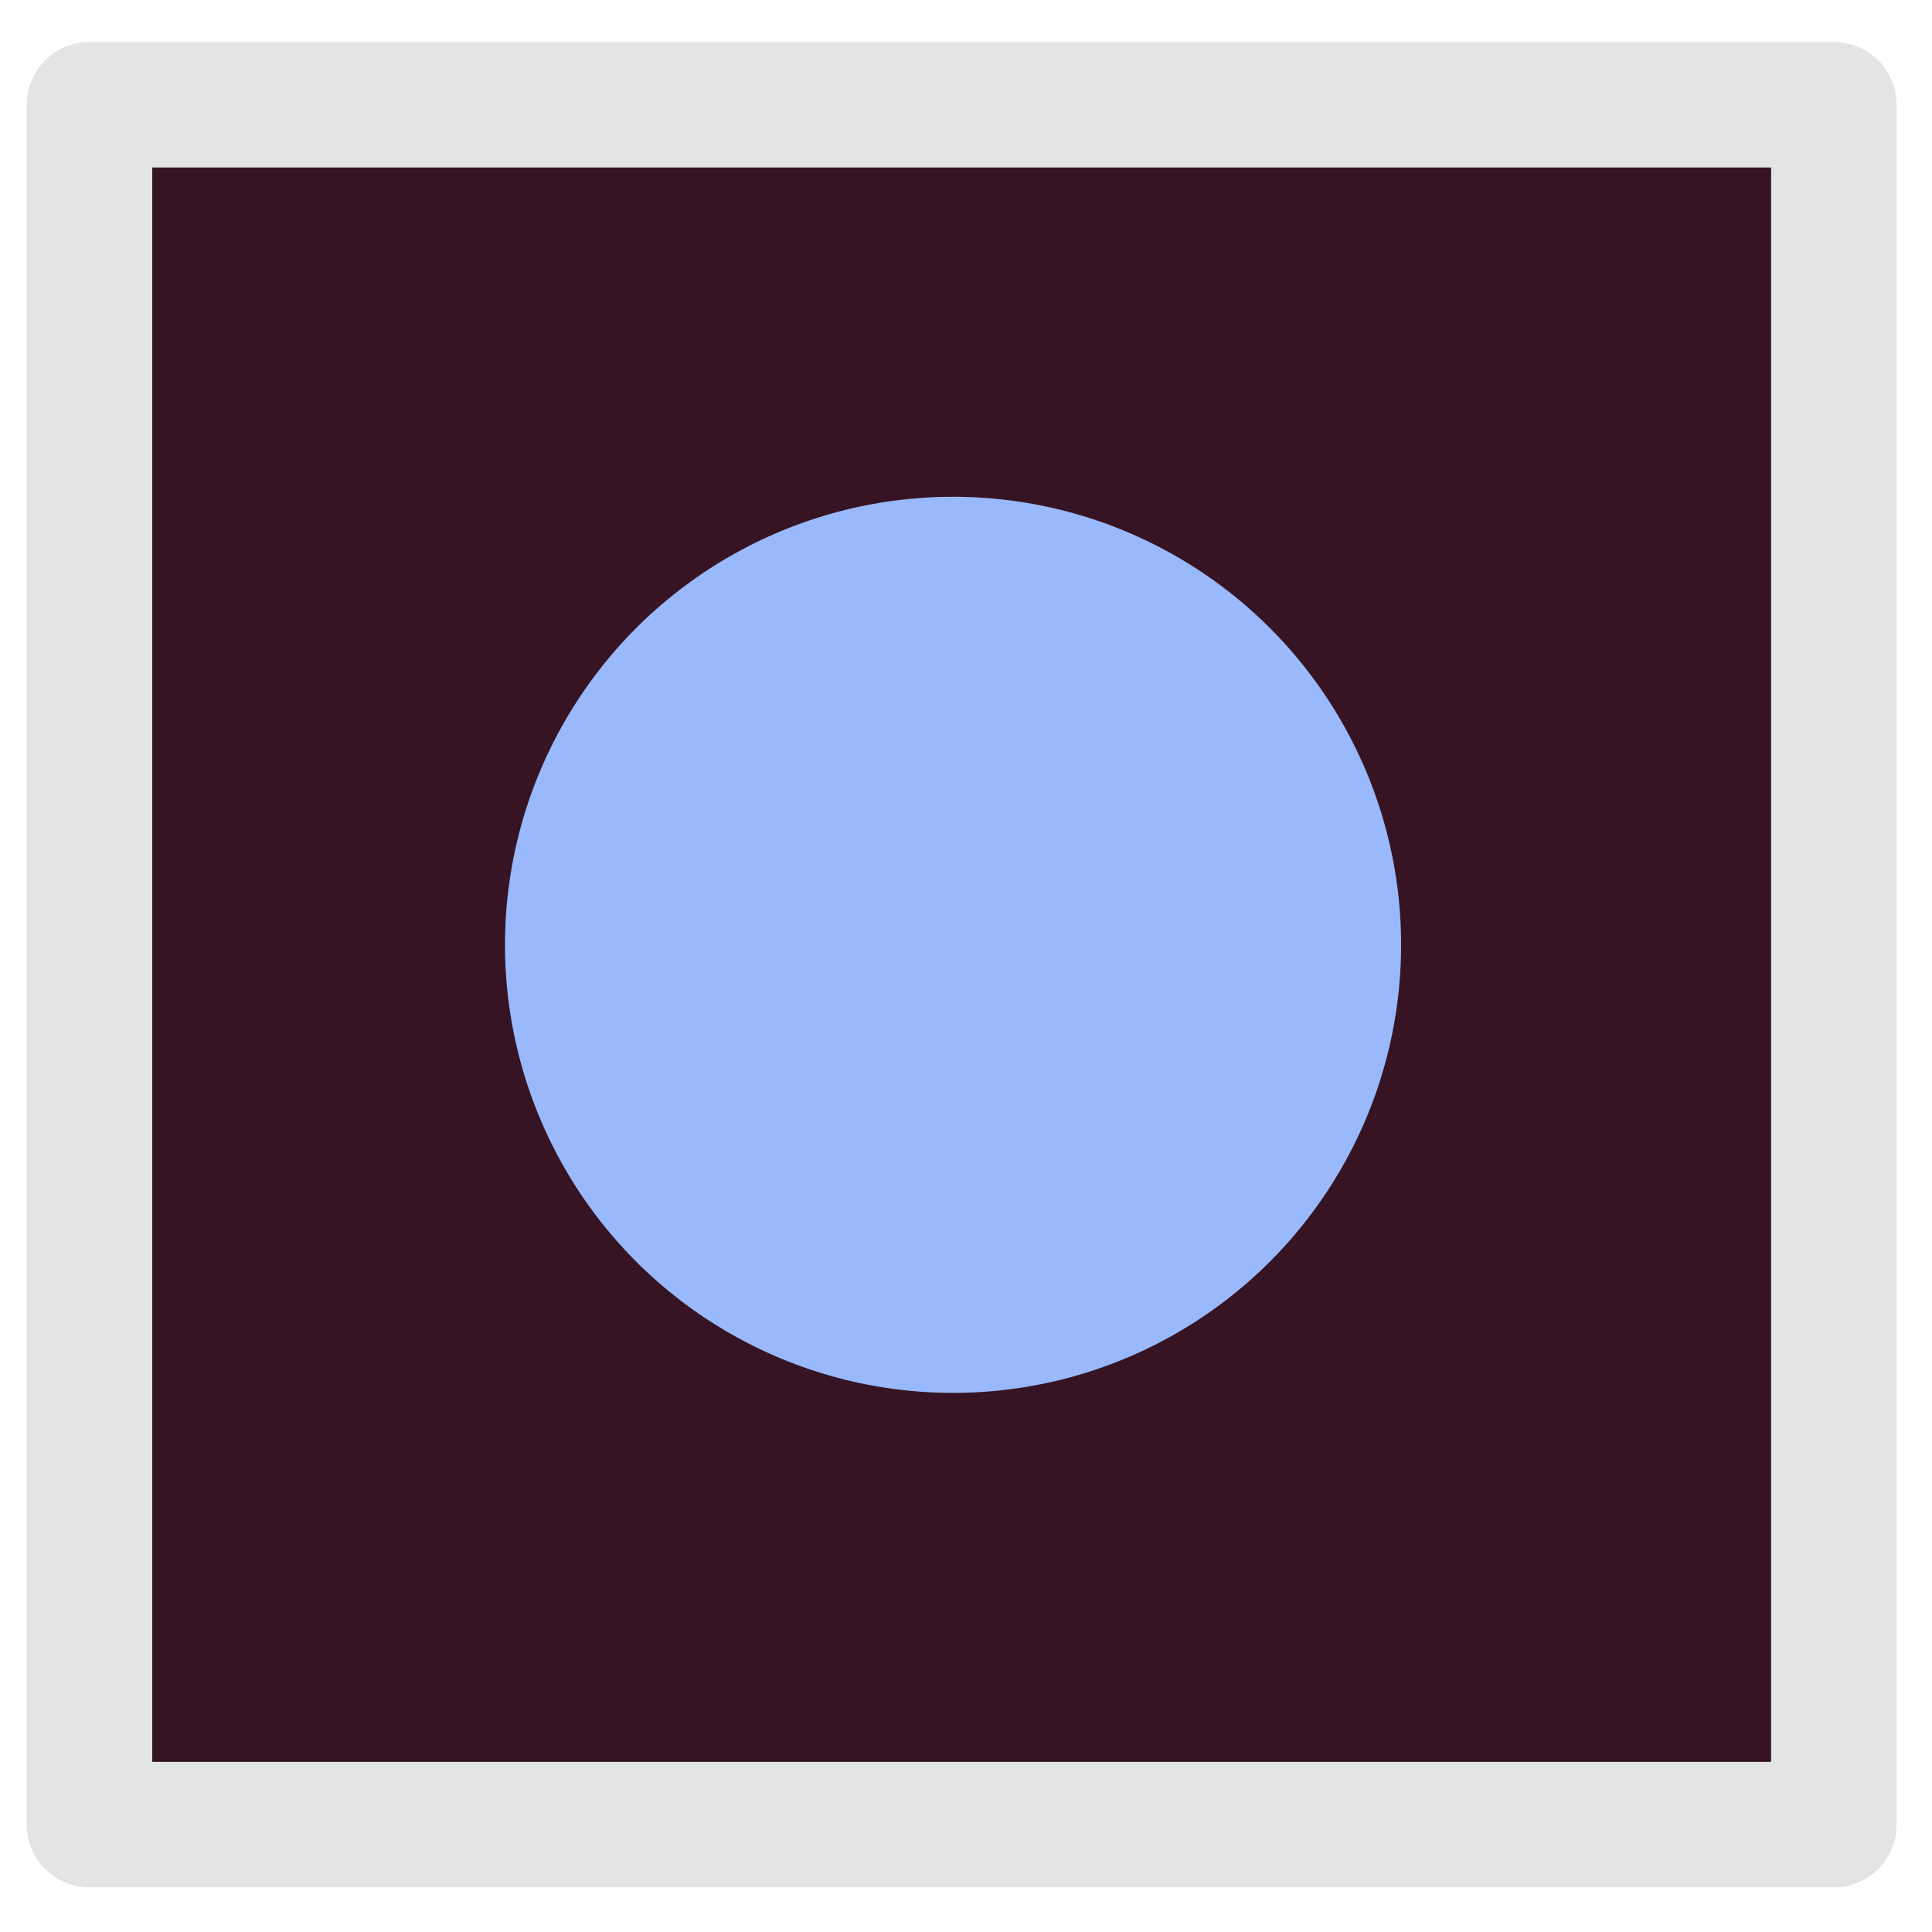
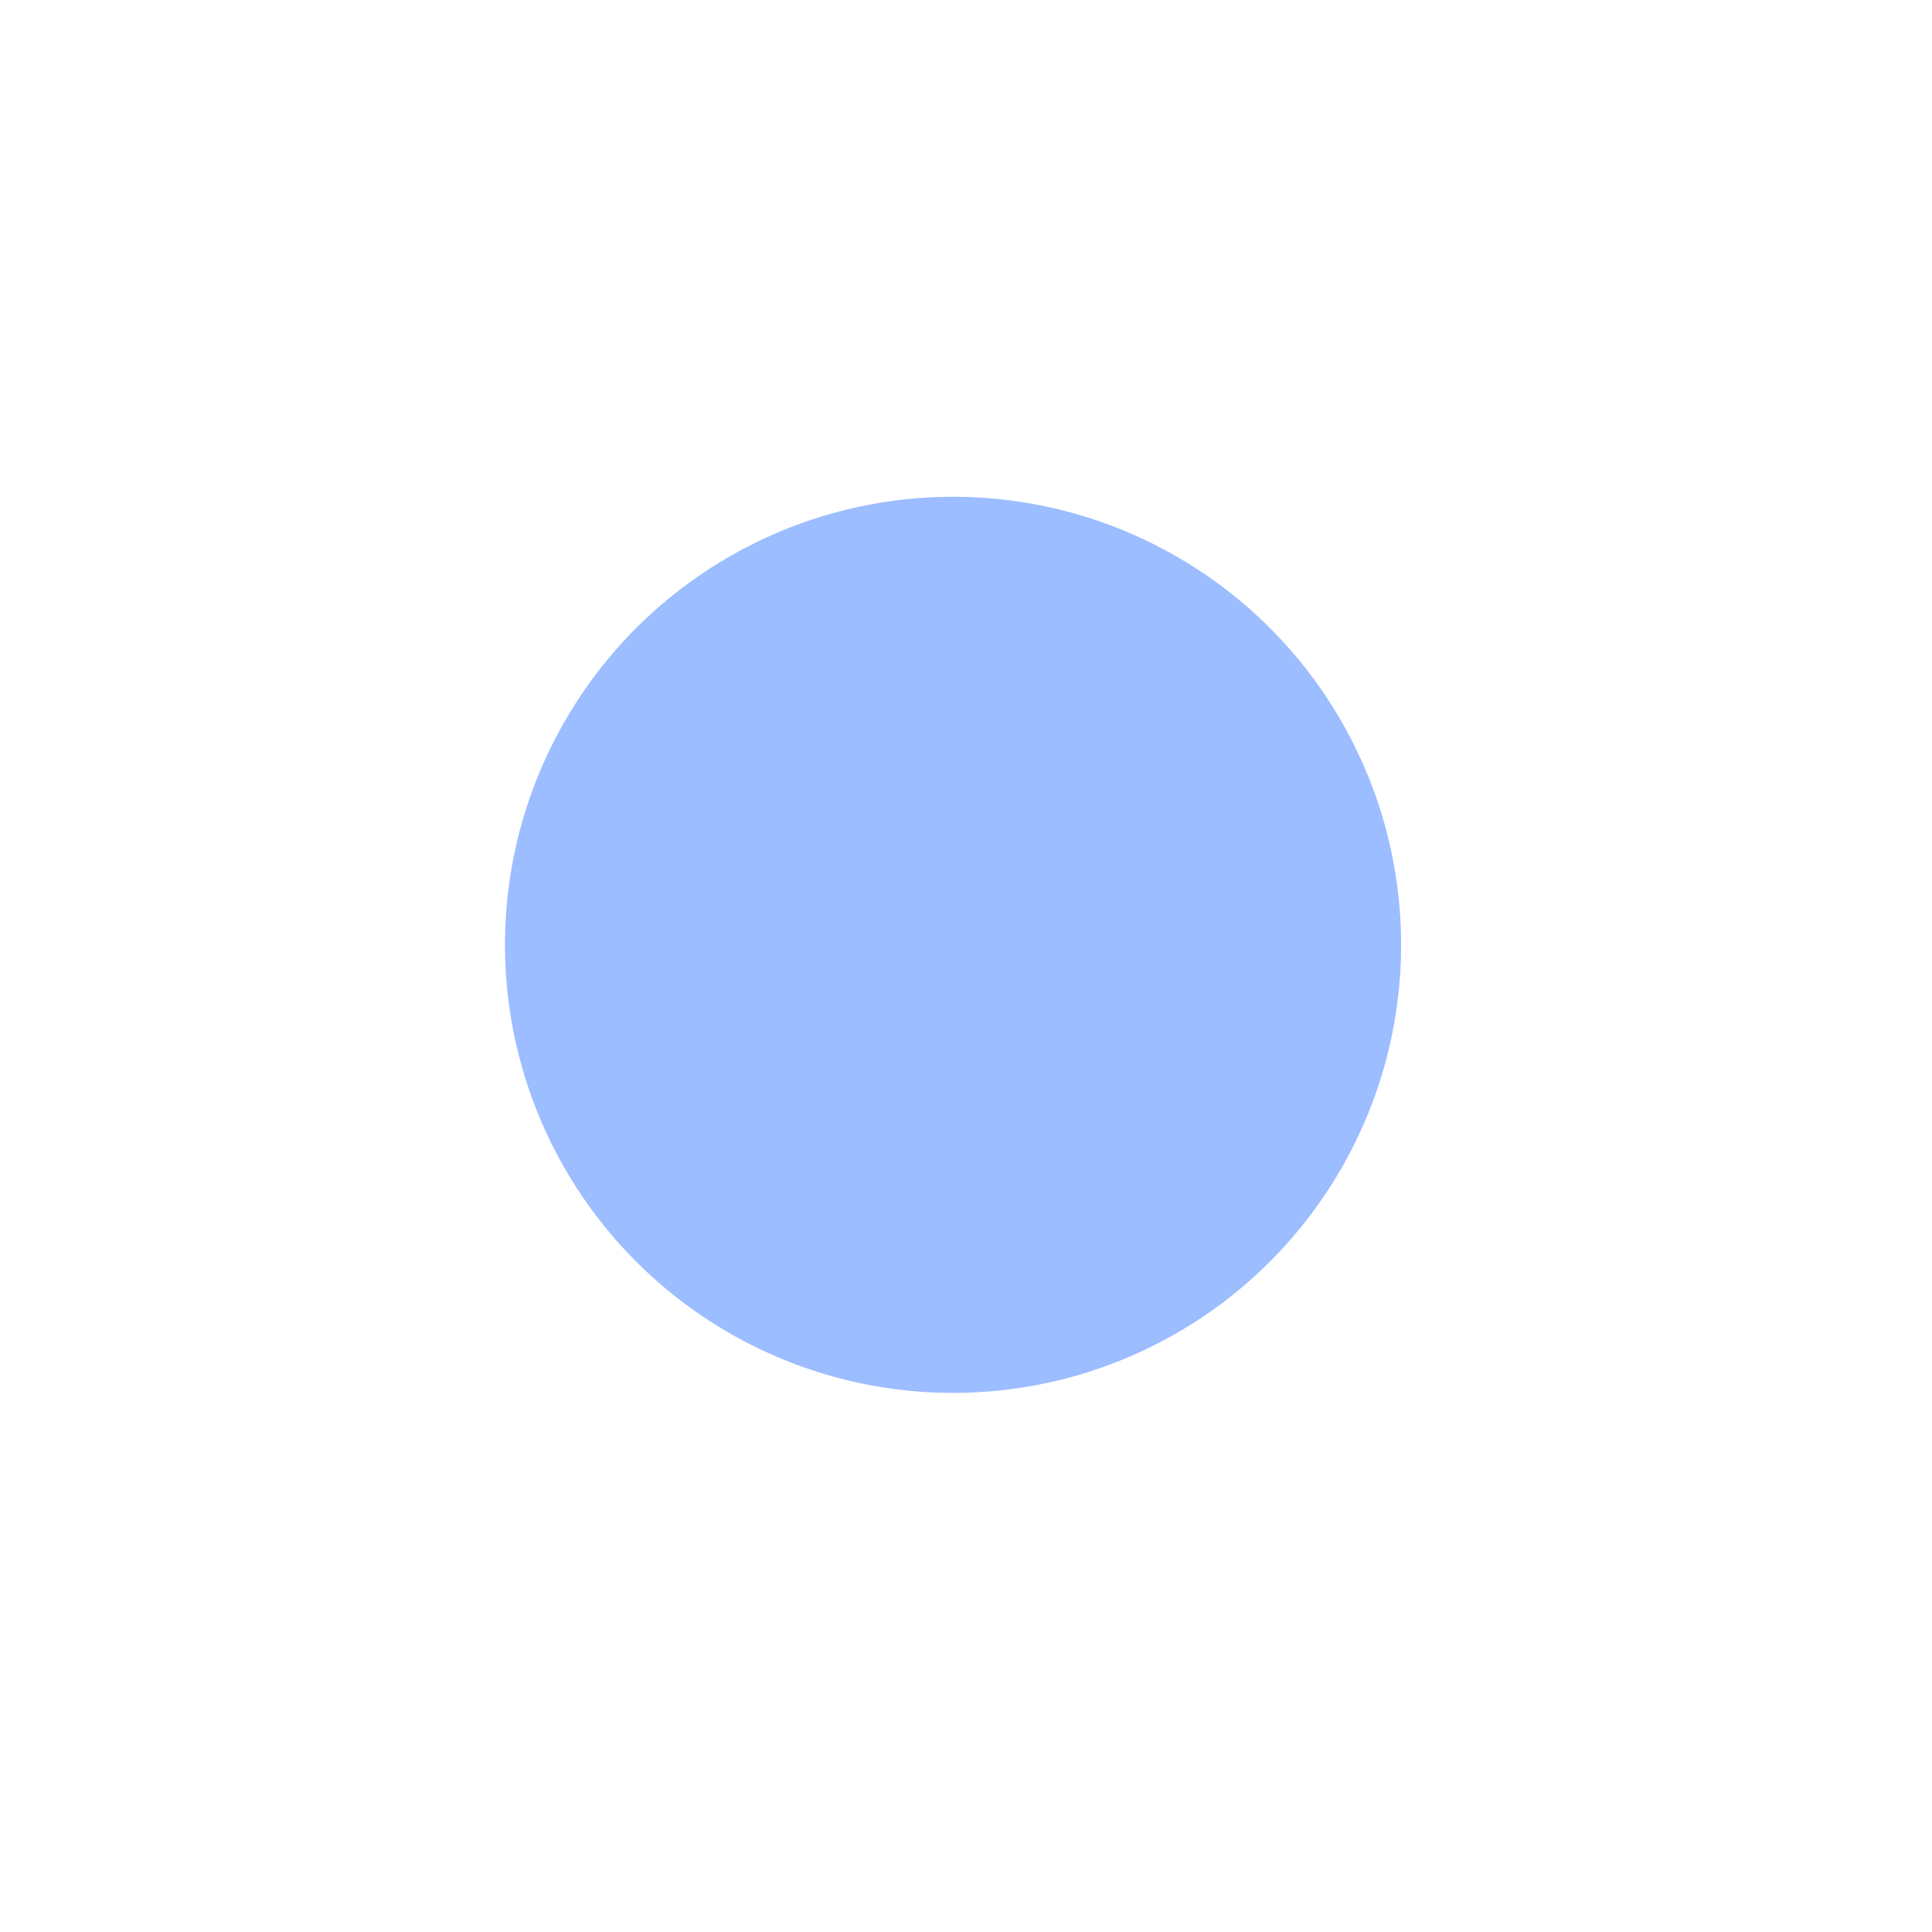
<svg xmlns="http://www.w3.org/2000/svg" width="64" height="64" viewBox="0 0 16.933 16.933" version="1.1" id="svg1">
  <defs id="defs1" />
  <g id="layer1">
-     <rect style="fill:#331120;fill-opacity:0.982;stroke-width:1.1;stroke-linecap:round;stroke-linejoin:round;stroke:#e3e5e4;stroke-opacity:1;stroke-dasharray:none" id="rect1" width="15.289" height="15.074" x="0.784" y="0.918" />
    <circle style="fill:#9bbcff;fill-opacity:0.982;stroke:none;stroke-width:1.565;stroke-linecap:round;stroke-linejoin:round;stroke-dasharray:none;stroke-opacity:1" id="path1" cx="8.353" cy="8.281" r="3.927" />
  </g>
</svg>